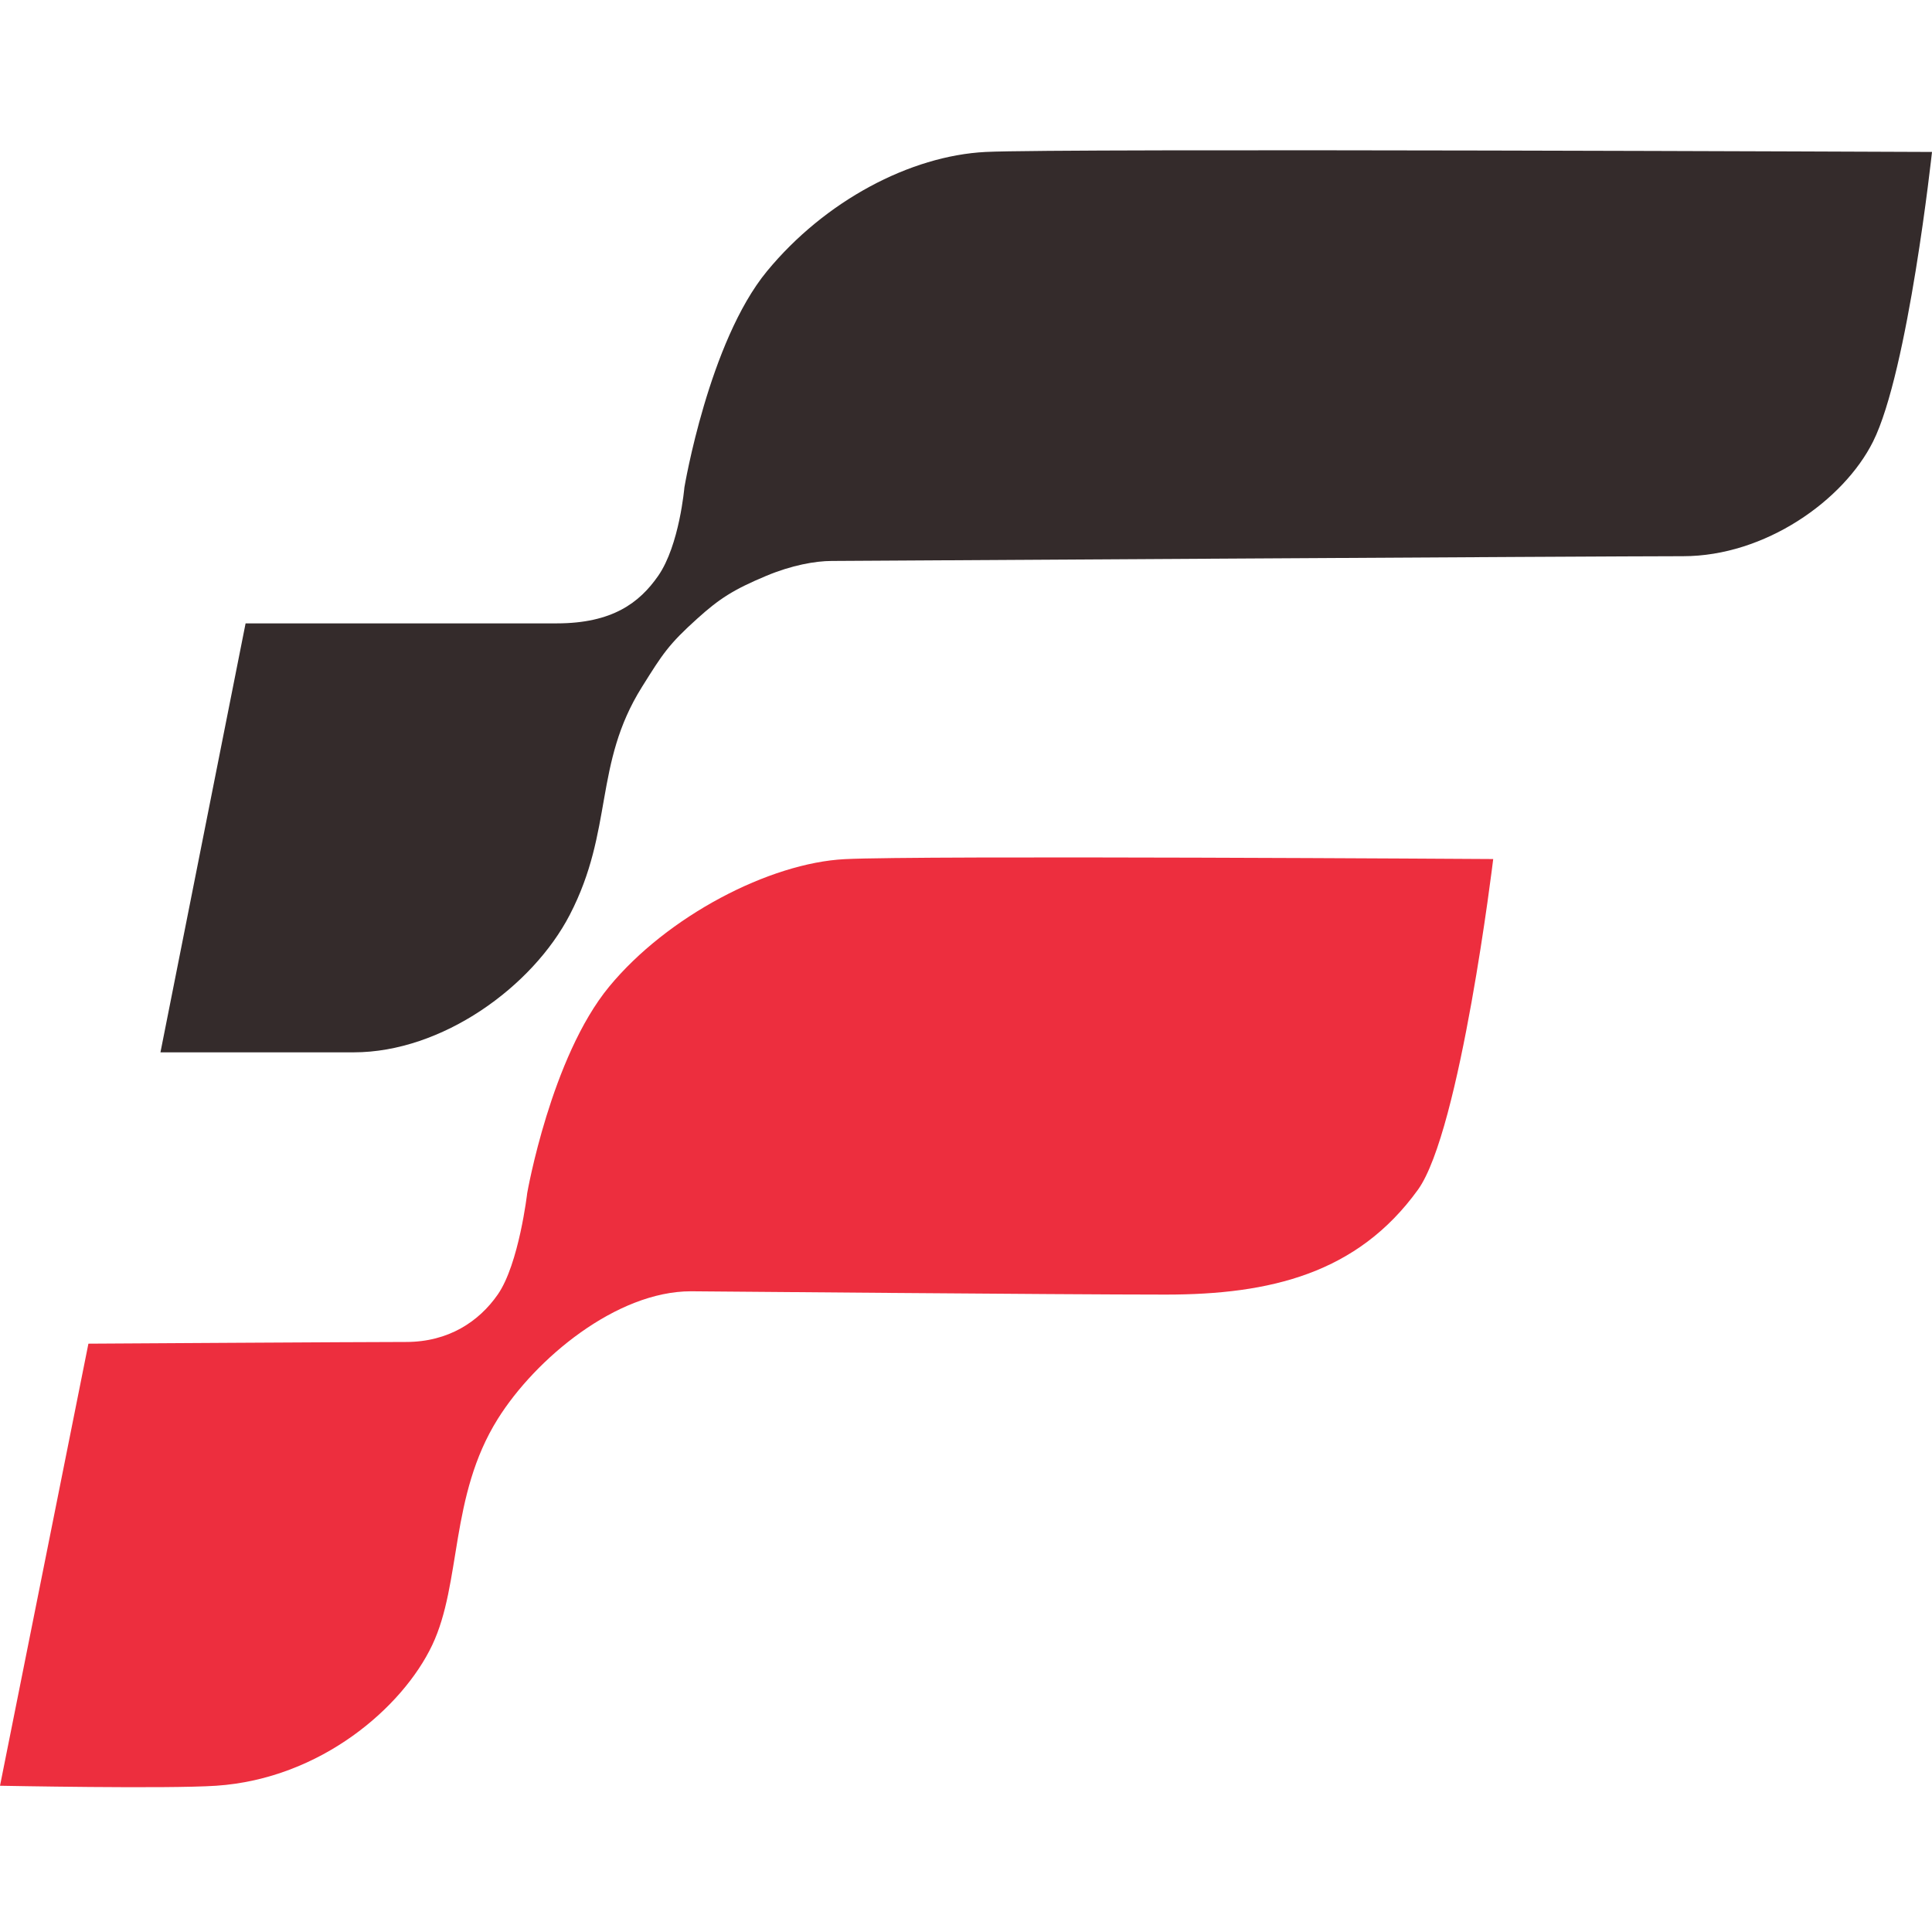
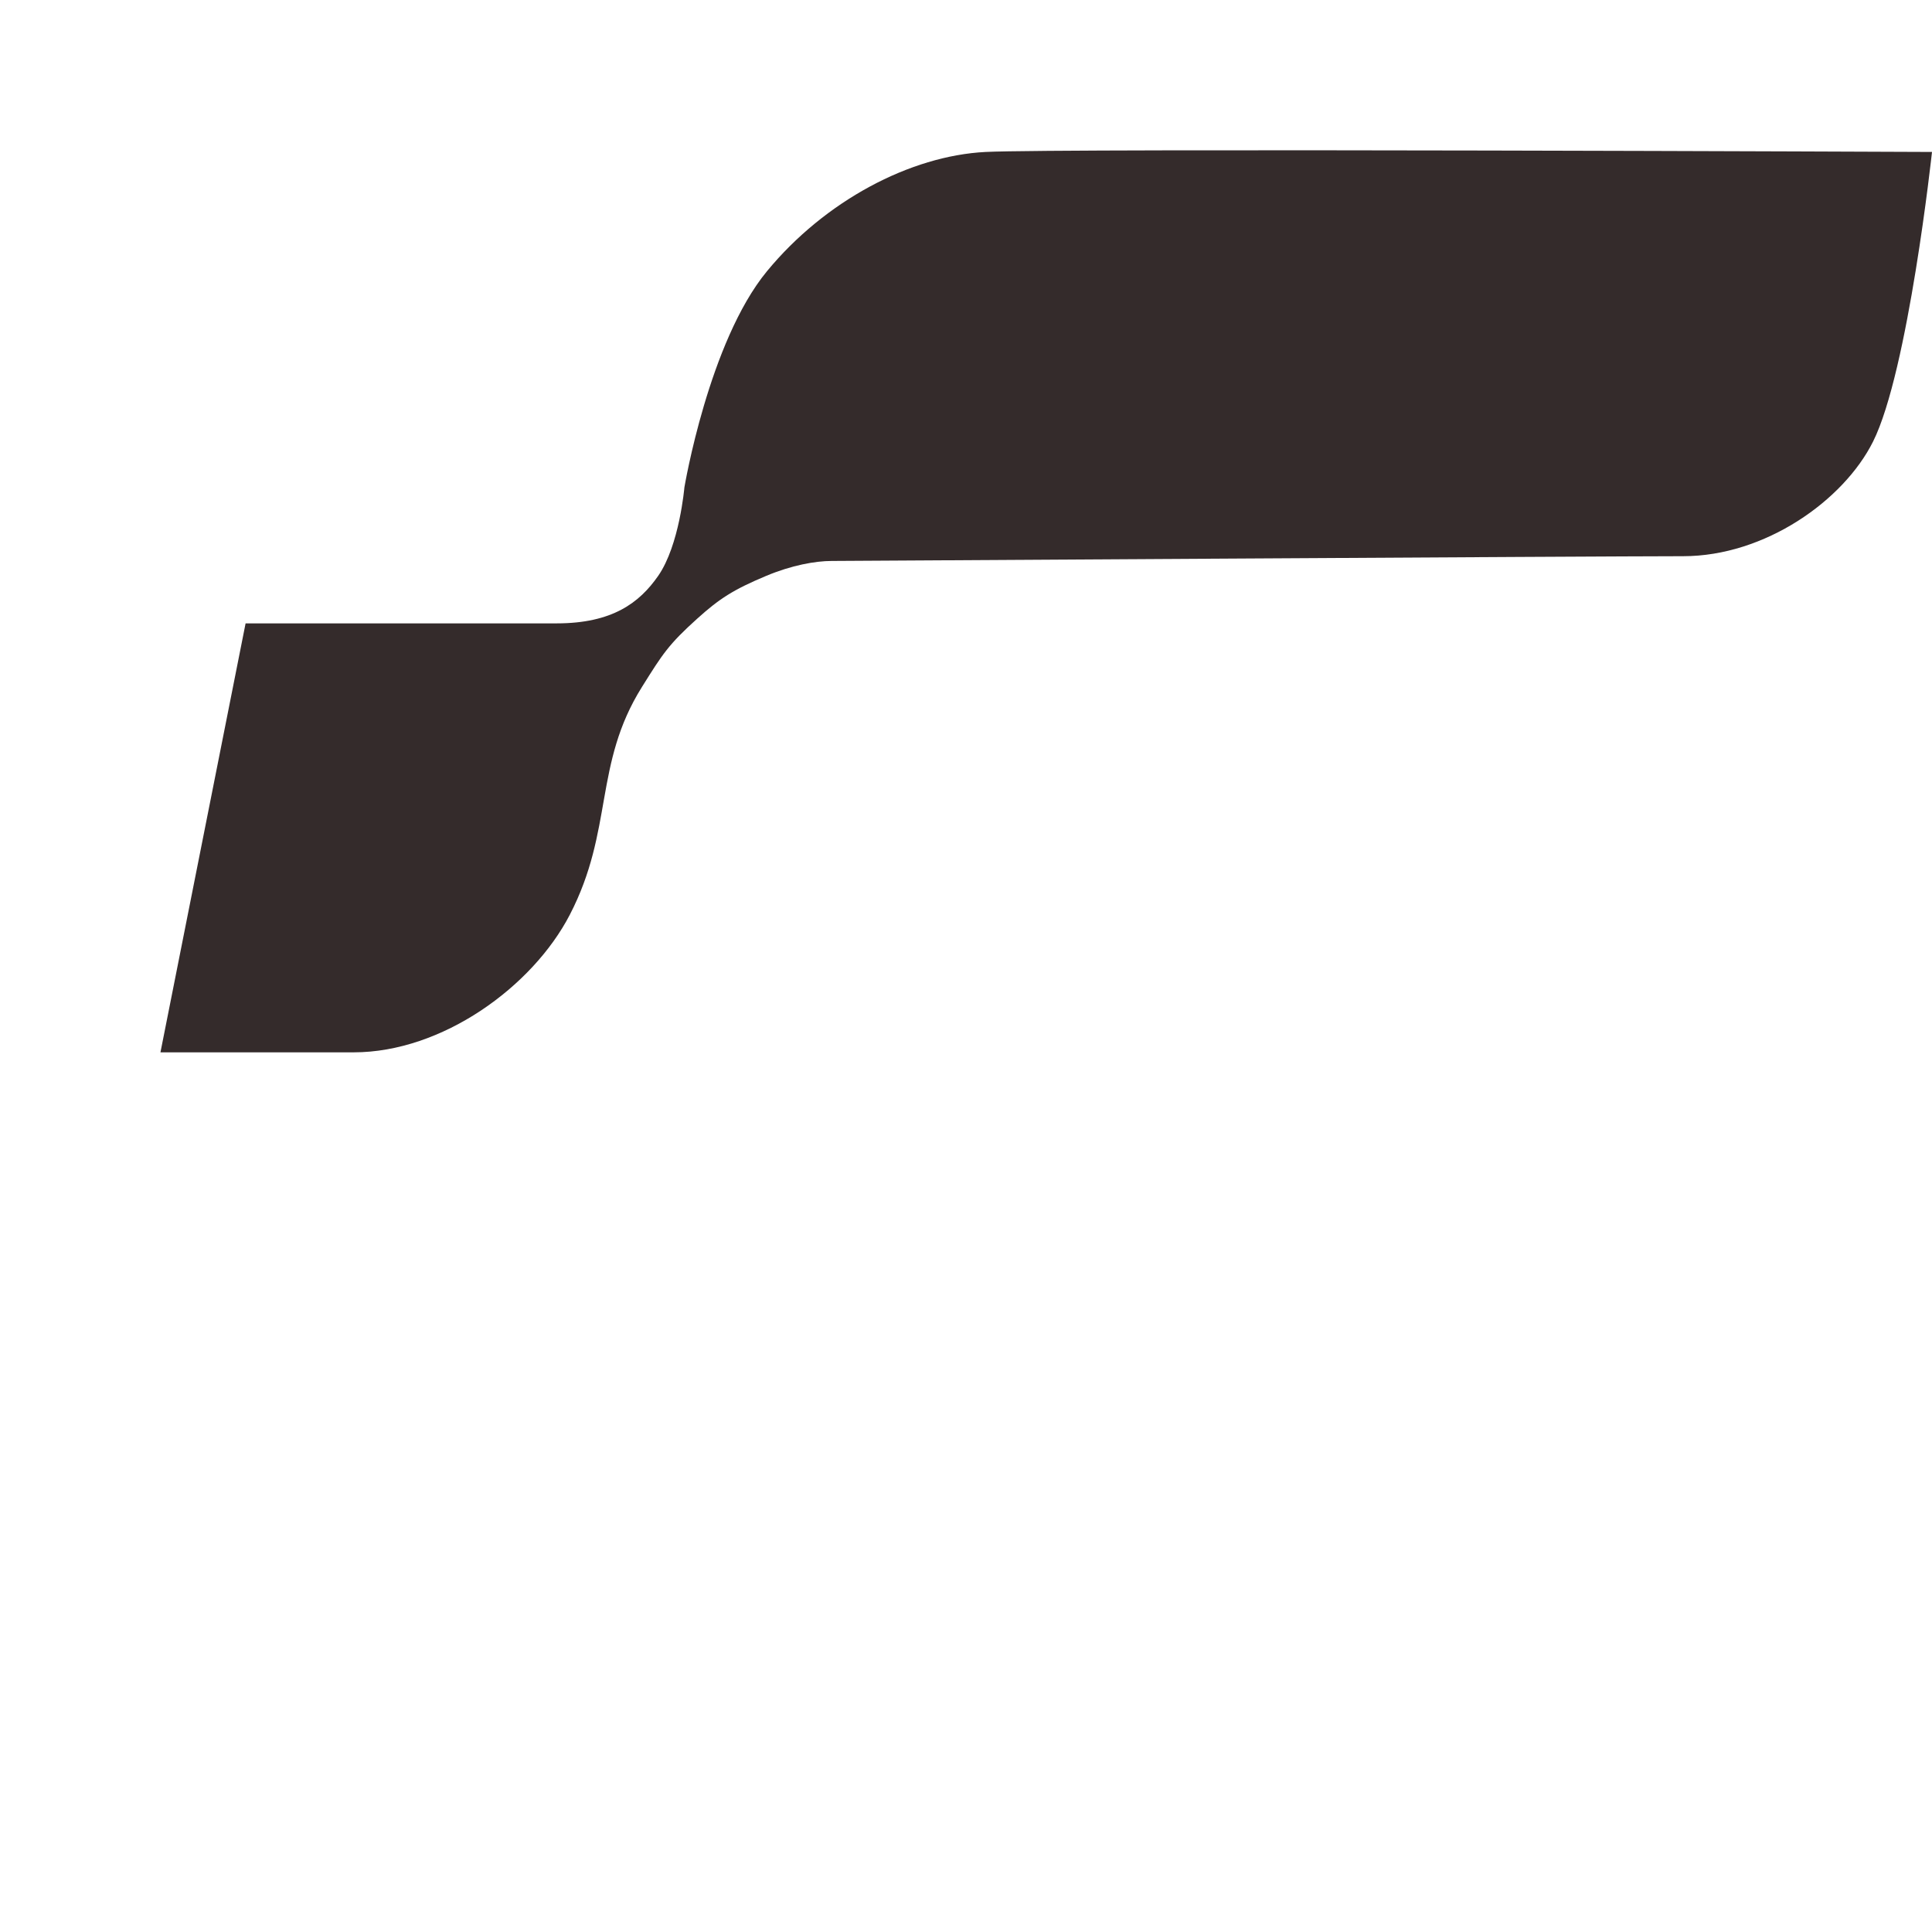
<svg xmlns="http://www.w3.org/2000/svg" width="180" height="180" viewBox="0 0 180 180" fill="none">
  <style>
    .first {
        fill: #342b2b;
    }
    @media (prefers-color-scheme: dark) {
        .first {
            fill: white;
        }
    }
</style>
  <path class="first" d="M91.831 14.157C98.847 13.804 180 14.157 180 14.157C180 14.157 177.787 34.586 174.508 41.142C171.763 46.634 164.441 51.82 156.814 51.82C149.186 51.82 79.017 52.263 77.492 52.263C75.966 52.263 73.763 52.658 71.39 53.651C68.31 54.939 67.018 55.786 64.983 57.617C62.288 60.042 61.737 60.922 59.83 63.971L59.797 64.024C55.299 71.212 57.183 77.326 53.085 85.23C49.605 91.942 41.186 98.044 32.949 98.044H14.949L22.881 58.078H51.864C57.051 58.078 59.58 56.156 61.322 53.651C63.303 50.803 63.763 45.414 63.763 45.414C63.763 45.414 66.034 31.855 71.45 25.278C76.866 18.701 84.814 14.511 91.831 14.157Z" fill="white" />
-   <path d="M78.712 80.044C85.729 79.69 139.119 80.035 139.119 80.035C139.119 80.035 136.068 105.359 132.102 110.851C126.476 118.64 118.373 120.614 108.61 120.614C98.847 120.614 65.288 120.306 64.373 120.306C57.449 120.306 49.903 126.561 46.373 132.204C41.876 139.393 43.017 147.467 40.271 153.264C37.525 159.061 29.884 165.724 20.136 166.374C15.559 166.679 0 166.374 0 166.374L8.237 125.187C8.237 125.187 33.864 125.028 37.831 125.028C41.797 125.028 44.631 123.116 46.373 120.611C48.354 117.763 49.119 111.156 49.119 111.156C49.119 111.156 51.33 98.511 56.746 91.934C62.162 85.356 71.695 80.397 78.712 80.044Z" fill="#ED2E3E" />
</svg>